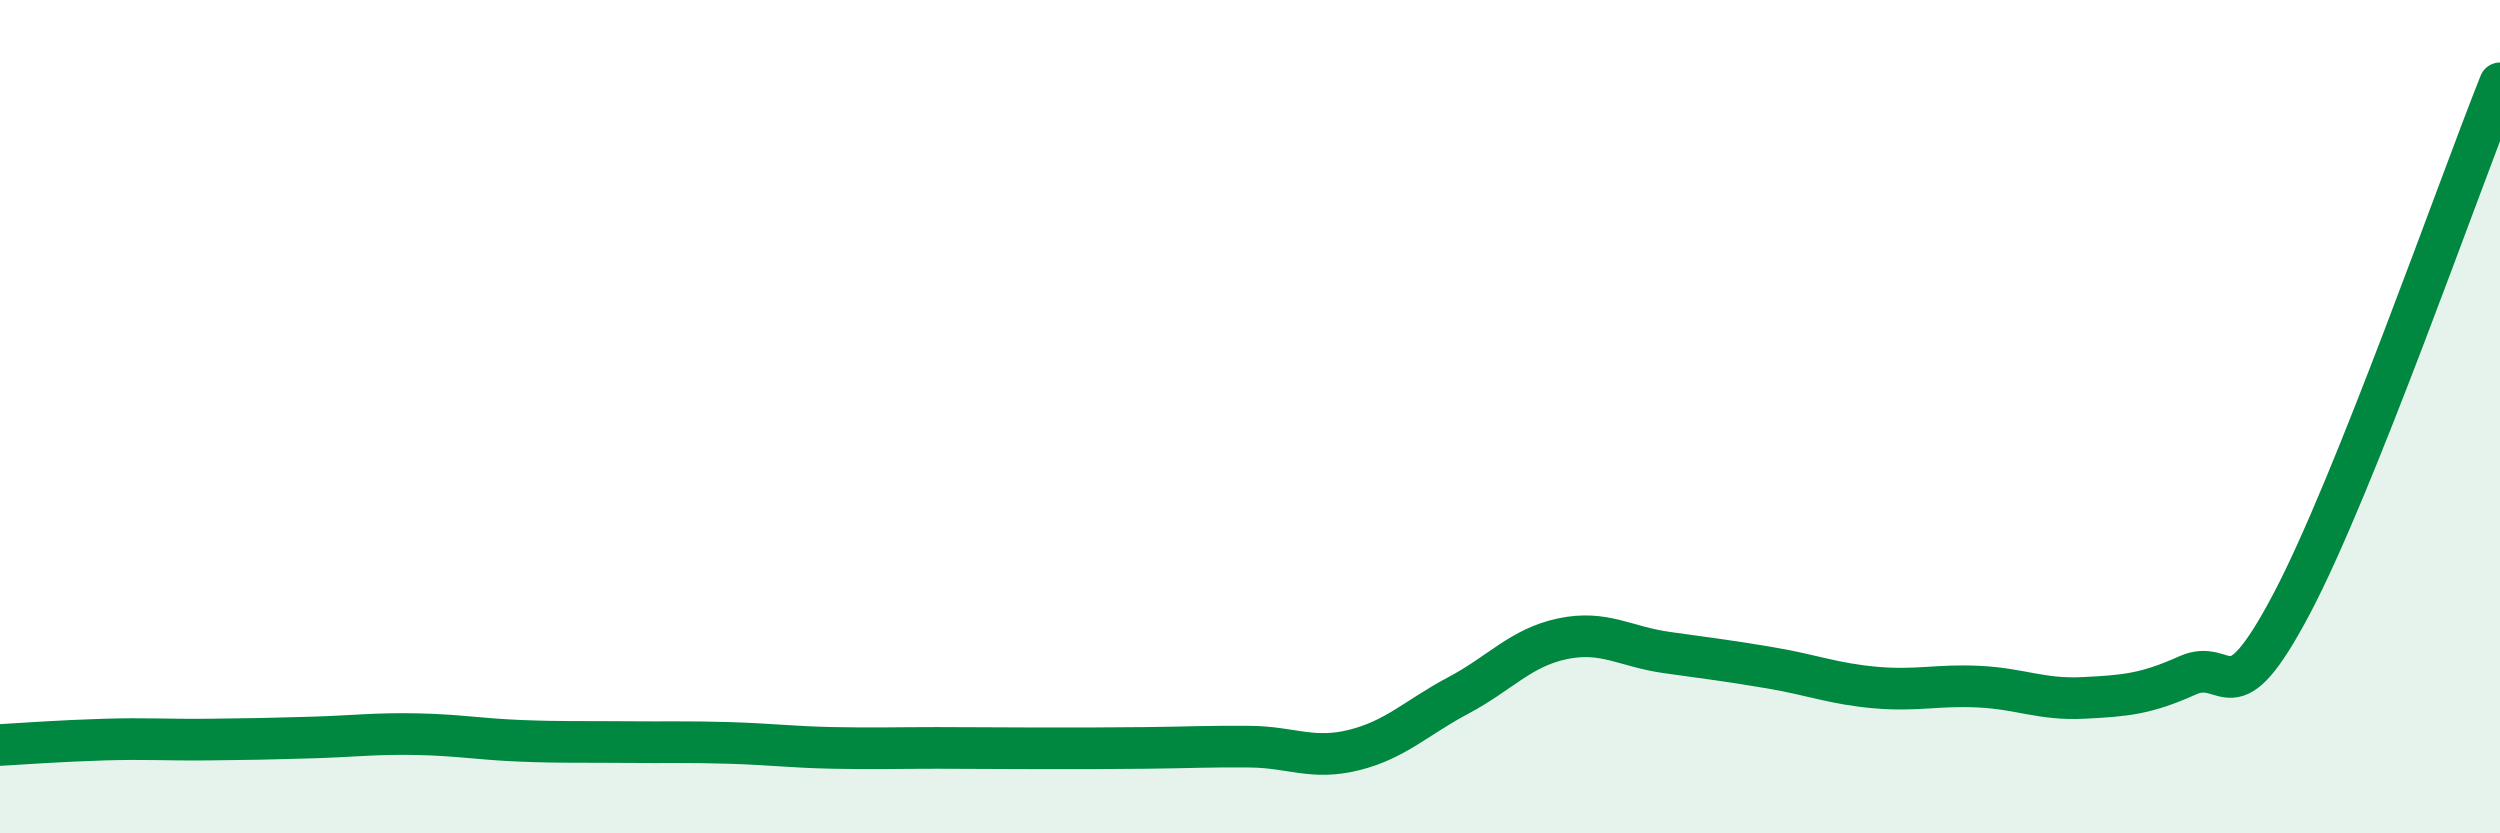
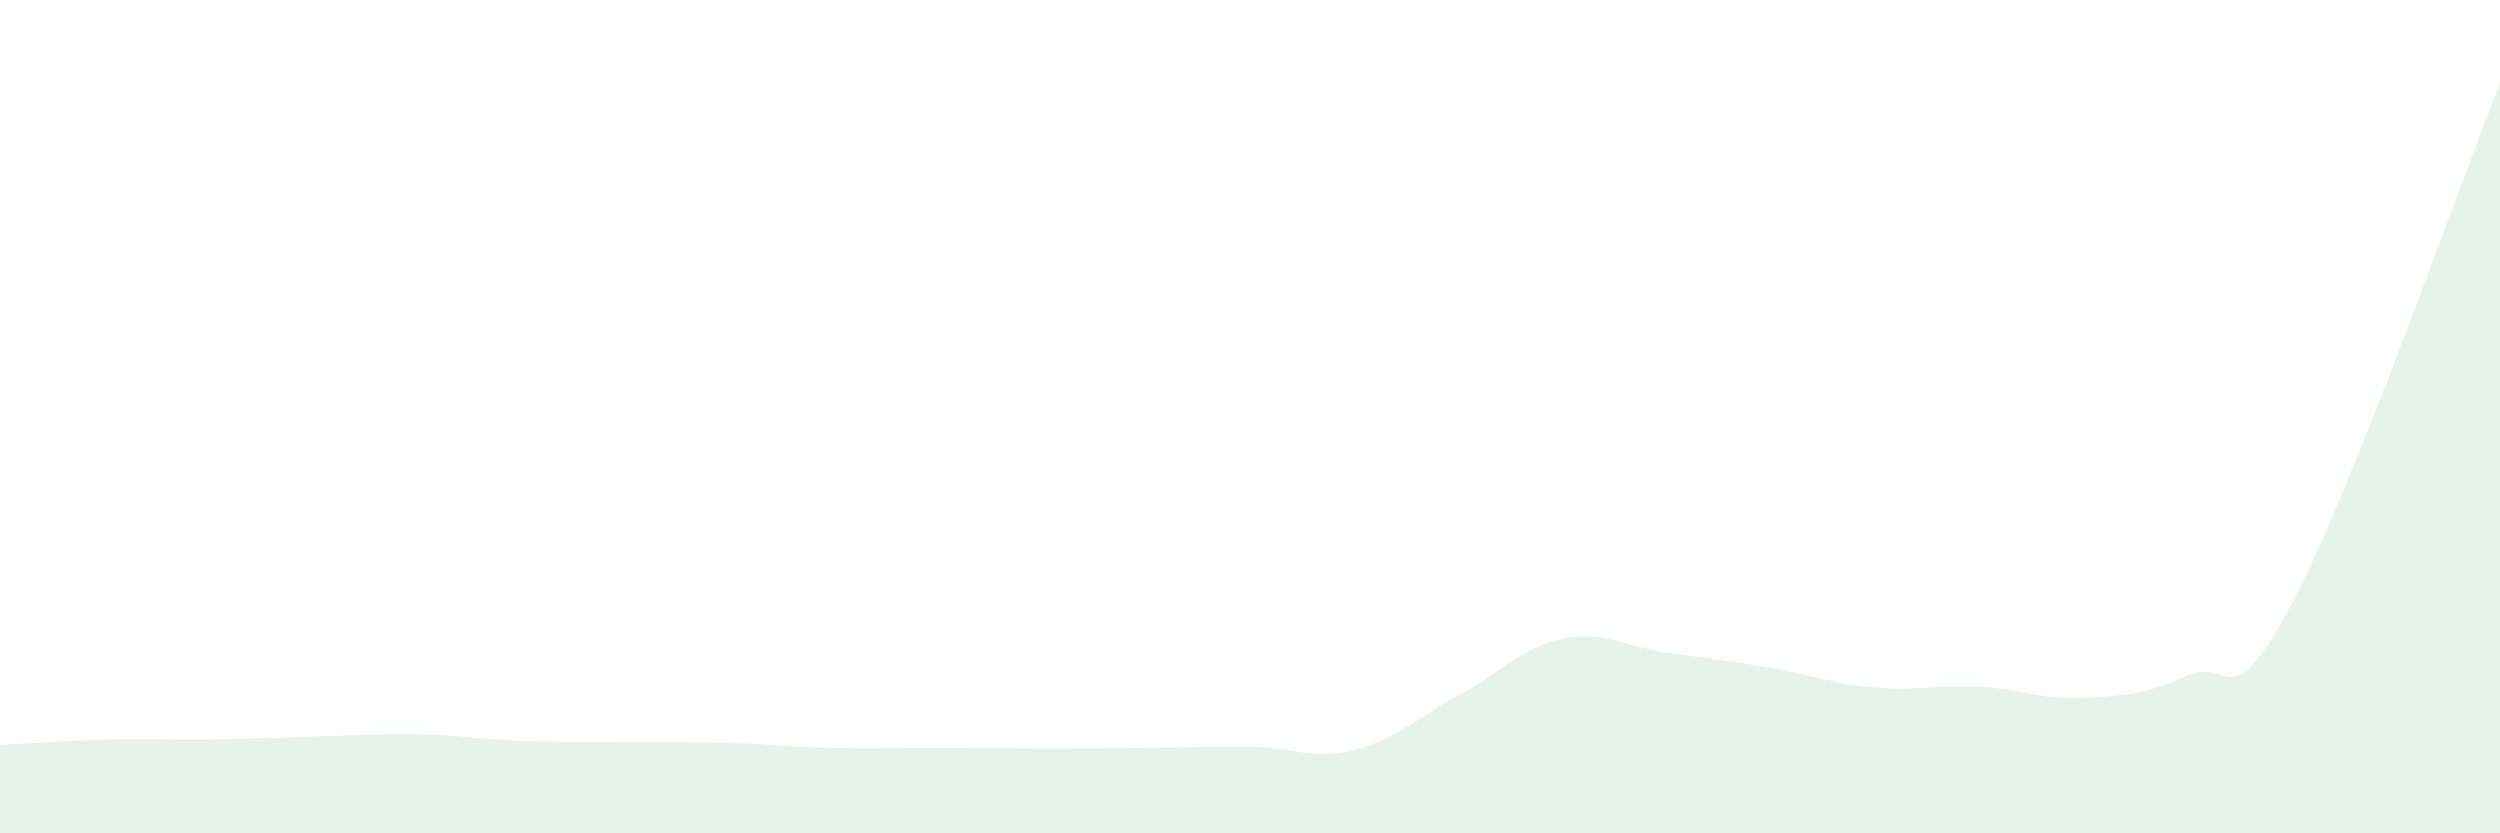
<svg xmlns="http://www.w3.org/2000/svg" width="60" height="20" viewBox="0 0 60 20">
-   <path d="M 0,17.88 C 0.5,17.85 1.5,17.78 2.5,17.75 C 3.5,17.72 4,17.76 5,17.75 C 6,17.74 6.5,17.73 7.5,17.7 C 8.5,17.67 9,17.6 10,17.62 C 11,17.64 11.5,17.74 12.5,17.78 C 13.5,17.82 14,17.8 15,17.81 C 16,17.82 16.5,17.8 17.5,17.83 C 18.5,17.86 19,17.93 20,17.95 C 21,17.97 21.5,17.95 22.5,17.95 C 23.5,17.95 24,17.96 25,17.96 C 26,17.96 26.5,17.96 27.5,17.95 C 28.5,17.94 29,17.91 30,17.92 C 31,17.93 31.5,18.25 32.5,18 C 33.5,17.75 34,17.22 35,16.69 C 36,16.16 36.5,15.54 37.5,15.33 C 38.5,15.12 39,15.52 40,15.66 C 41,15.8 41.5,15.86 42.5,16.03 C 43.5,16.2 44,16.41 45,16.5 C 46,16.59 46.5,16.43 47.5,16.48 C 48.5,16.53 49,16.8 50,16.75 C 51,16.7 51.5,16.66 52.5,16.21 C 53.5,15.76 53.5,17.33 55,14.49 C 56.5,11.65 59,4.5 60,2L60 20L0 20Z" fill="#008740" opacity="0.1" stroke-linecap="round" stroke-linejoin="round" />
-   <path d="M 0,17.88 C 0.5,17.85 1.5,17.78 2.5,17.75 C 3.5,17.72 4,17.76 5,17.75 C 6,17.74 6.5,17.73 7.5,17.7 C 8.5,17.67 9,17.6 10,17.62 C 11,17.64 11.5,17.74 12.5,17.78 C 13.5,17.82 14,17.8 15,17.81 C 16,17.82 16.5,17.8 17.5,17.83 C 18.5,17.86 19,17.93 20,17.95 C 21,17.97 21.5,17.95 22.5,17.95 C 23.5,17.95 24,17.96 25,17.96 C 26,17.96 26.5,17.96 27.5,17.95 C 28.5,17.94 29,17.91 30,17.92 C 31,17.93 31.5,18.25 32.5,18 C 33.5,17.75 34,17.22 35,16.69 C 36,16.16 36.5,15.54 37.5,15.33 C 38.5,15.12 39,15.52 40,15.66 C 41,15.8 41.5,15.86 42.5,16.03 C 43.5,16.2 44,16.41 45,16.5 C 46,16.59 46.5,16.43 47.5,16.48 C 48.5,16.53 49,16.8 50,16.75 C 51,16.7 51.5,16.66 52.5,16.21 C 53.5,15.76 53.5,17.33 55,14.49 C 56.5,11.65 59,4.5 60,2" stroke="#008740" stroke-width="1" fill="none" stroke-linecap="round" stroke-linejoin="round" />
+   <path d="M 0,17.88 C 0.5,17.85 1.5,17.78 2.5,17.75 C 3.5,17.72 4,17.76 5,17.75 C 8.5,17.67 9,17.6 10,17.62 C 11,17.64 11.5,17.74 12.5,17.78 C 13.5,17.82 14,17.8 15,17.81 C 16,17.82 16.5,17.8 17.5,17.83 C 18.5,17.86 19,17.93 20,17.95 C 21,17.97 21.5,17.95 22.5,17.95 C 23.5,17.95 24,17.96 25,17.96 C 26,17.96 26.5,17.96 27.5,17.95 C 28.5,17.94 29,17.91 30,17.92 C 31,17.93 31.5,18.25 32.5,18 C 33.5,17.75 34,17.22 35,16.69 C 36,16.16 36.5,15.54 37.5,15.33 C 38.5,15.12 39,15.52 40,15.66 C 41,15.8 41.5,15.86 42.5,16.03 C 43.5,16.2 44,16.41 45,16.5 C 46,16.59 46.5,16.43 47.5,16.48 C 48.5,16.53 49,16.8 50,16.75 C 51,16.7 51.5,16.66 52.5,16.21 C 53.5,15.76 53.5,17.33 55,14.49 C 56.5,11.65 59,4.5 60,2L60 20L0 20Z" fill="#008740" opacity="0.1" stroke-linecap="round" stroke-linejoin="round" />
</svg>